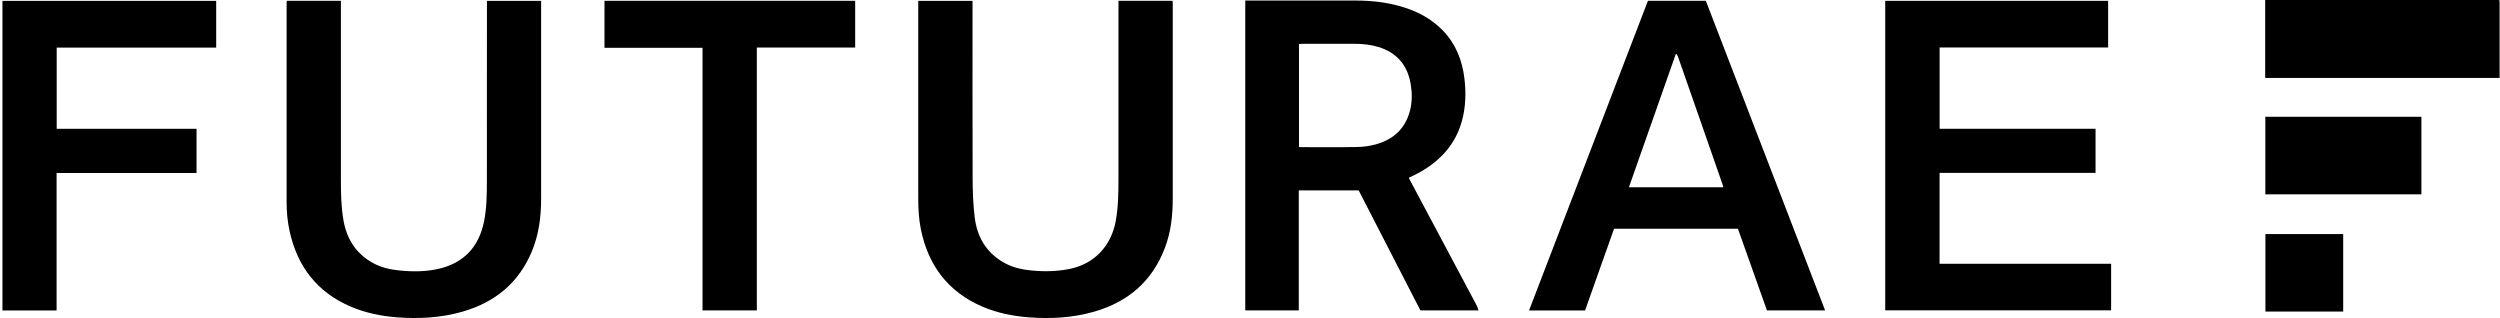
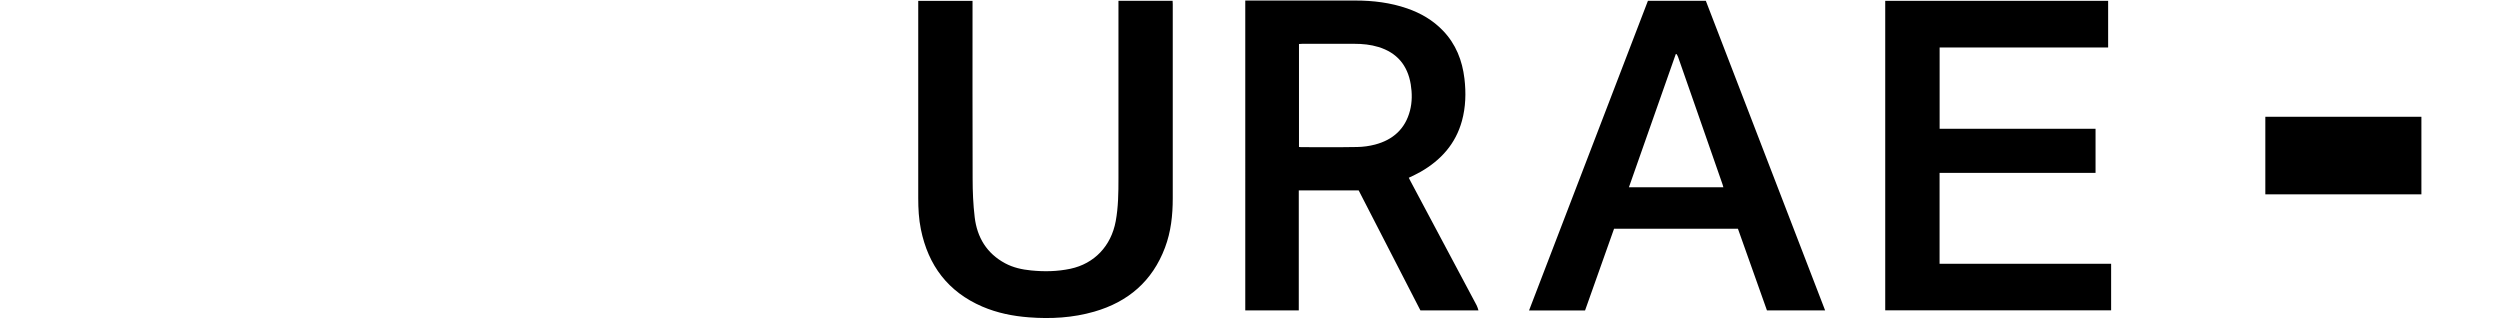
<svg xmlns="http://www.w3.org/2000/svg" id="Ebene_1" viewBox="0 0 510.19 64.97">
-   <path d="m510.06,0c.02.2.05.4.05.61,0,4.88,0,9.76,0,14.64v.65h-47.84V0C478.21,0,494.14,0,510.06,0Z" />
  <path d="m287.5,36.28c.13.26.23.48.35.69,4.5,8.45,9,16.9,13.5,25.35.16.29.23.62.37,1.02h-11.85c-4.19-8.15-8.39-16.31-12.6-24.49h-12.22v24.5h-10.92V.11c.24,0,.44,0,.64,0,7.29,0,14.57,0,21.86,0,3.59,0,7.12.43,10.54,1.61,2.77.96,5.26,2.4,7.3,4.53,2.64,2.74,3.95,6.09,4.39,9.81.34,2.89.26,5.78-.51,8.6-1.29,4.7-4.29,8.03-8.45,10.41-.39.22-.8.43-1.2.63-.38.19-.77.37-1.19.57Zm-22.42-6.29c.18.02.32.04.46.04,3.81,0,7.63.04,11.44-.03,1.22-.02,2.46-.19,3.64-.5,3.64-.96,6.15-3.18,7.12-6.91.46-1.77.45-3.58.16-5.37-.64-3.88-2.8-6.47-6.59-7.63-1.6-.49-3.25-.65-4.92-.65-3.55,0-7.1,0-10.64,0-.22,0-.43.02-.66.04v21.02Z" />
  <path d="m384.73,63.33V.17h45.49v9.52h-34.39v16.59h31.82v9h-31.83v18.55h35.01v9.5h-46.1Z" />
-   <path d="m99.35.18h11.08v.68c0,13.23,0,26.45,0,39.68,0,3.68-.45,7.28-1.87,10.71-2.67,6.46-7.53,10.44-14.17,12.35-4.37,1.26-8.84,1.5-13.35,1.16-3.25-.25-6.42-.89-9.43-2.17-6.84-2.92-10.89-8.13-12.49-15.33-.44-1.97-.63-3.97-.63-5.98,0-13.51,0-27.03,0-40.54,0-.18.02-.36.04-.57h11.04v.81c0,11.87,0,23.74,0,35.62,0,2.79.04,5.58.52,8.34.67,3.84,2.58,6.87,6.09,8.77,1.67.91,3.49,1.3,5.36,1.49,2.69.27,5.38.26,8.02-.35,5.13-1.2,8.16-4.48,9.21-9.6.54-2.64.58-5.34.59-8.02.02-12.08.01-24.15.01-36.23,0-.26,0-.52,0-.82Z" />
  <path d="m228.25.17h11.05c.01.24.03.46.03.68,0,13.2,0,26.41,0,39.61,0,3.45-.36,6.84-1.59,10.09-2.57,6.82-7.5,11.05-14.43,13.05-4.37,1.26-8.84,1.51-13.35,1.16-3.27-.25-6.46-.89-9.49-2.19-6.99-3.01-11.04-8.39-12.54-15.77-.43-2.1-.54-4.22-.54-6.36,0-13.18,0-26.37,0-39.55V.18h11.08v.86c0,11.81-.02,23.62.02,35.43,0,2.62.11,5.25.42,7.85.49,4.12,2.45,7.39,6.21,9.41,1.66.89,3.46,1.28,5.3,1.46,2.69.27,5.37.22,8.02-.34,4.88-1.04,8.31-4.63,9.25-9.71.53-2.88.56-5.79.56-8.7.01-11.79,0-23.58,0-35.37V.17Z" />
  <path d="m360.59,63.34c-1.97-5.54-3.94-11.1-5.92-16.66h-25.28c-1.97,5.54-3.94,11.1-5.92,16.68h-11.43c8.1-21.09,16.18-42.14,24.26-63.19h11.82c8.1,21.02,16.21,42.06,24.34,63.17h-11.87Zm-28.17-25.12h19.28c-.07-.24-.12-.43-.18-.62-1.81-5.18-3.61-10.37-5.42-15.55-1.21-3.48-2.43-6.96-3.65-10.44-.07-.2-.2-.39-.3-.58-.06,0-.12.02-.17.02-3.18,9.03-6.36,18.06-9.56,27.17Z" />
-   <path d="m.5.18h43.62v9.53H11.57v16.58h28.54v9.02H11.55v28.05H.5V.18Z" />
-   <path d="m154.46,63.35h-11.09V9.75h-20.01V.17h51.16v9.53h-20.07v53.66Z" />
  <path d="m462.3,39.66v-15.83h31.85v15.83h-31.85Z" />
-   <path d="m478.19,47.77v15.81h-15.87v-15.81h15.87Z" />
</svg>